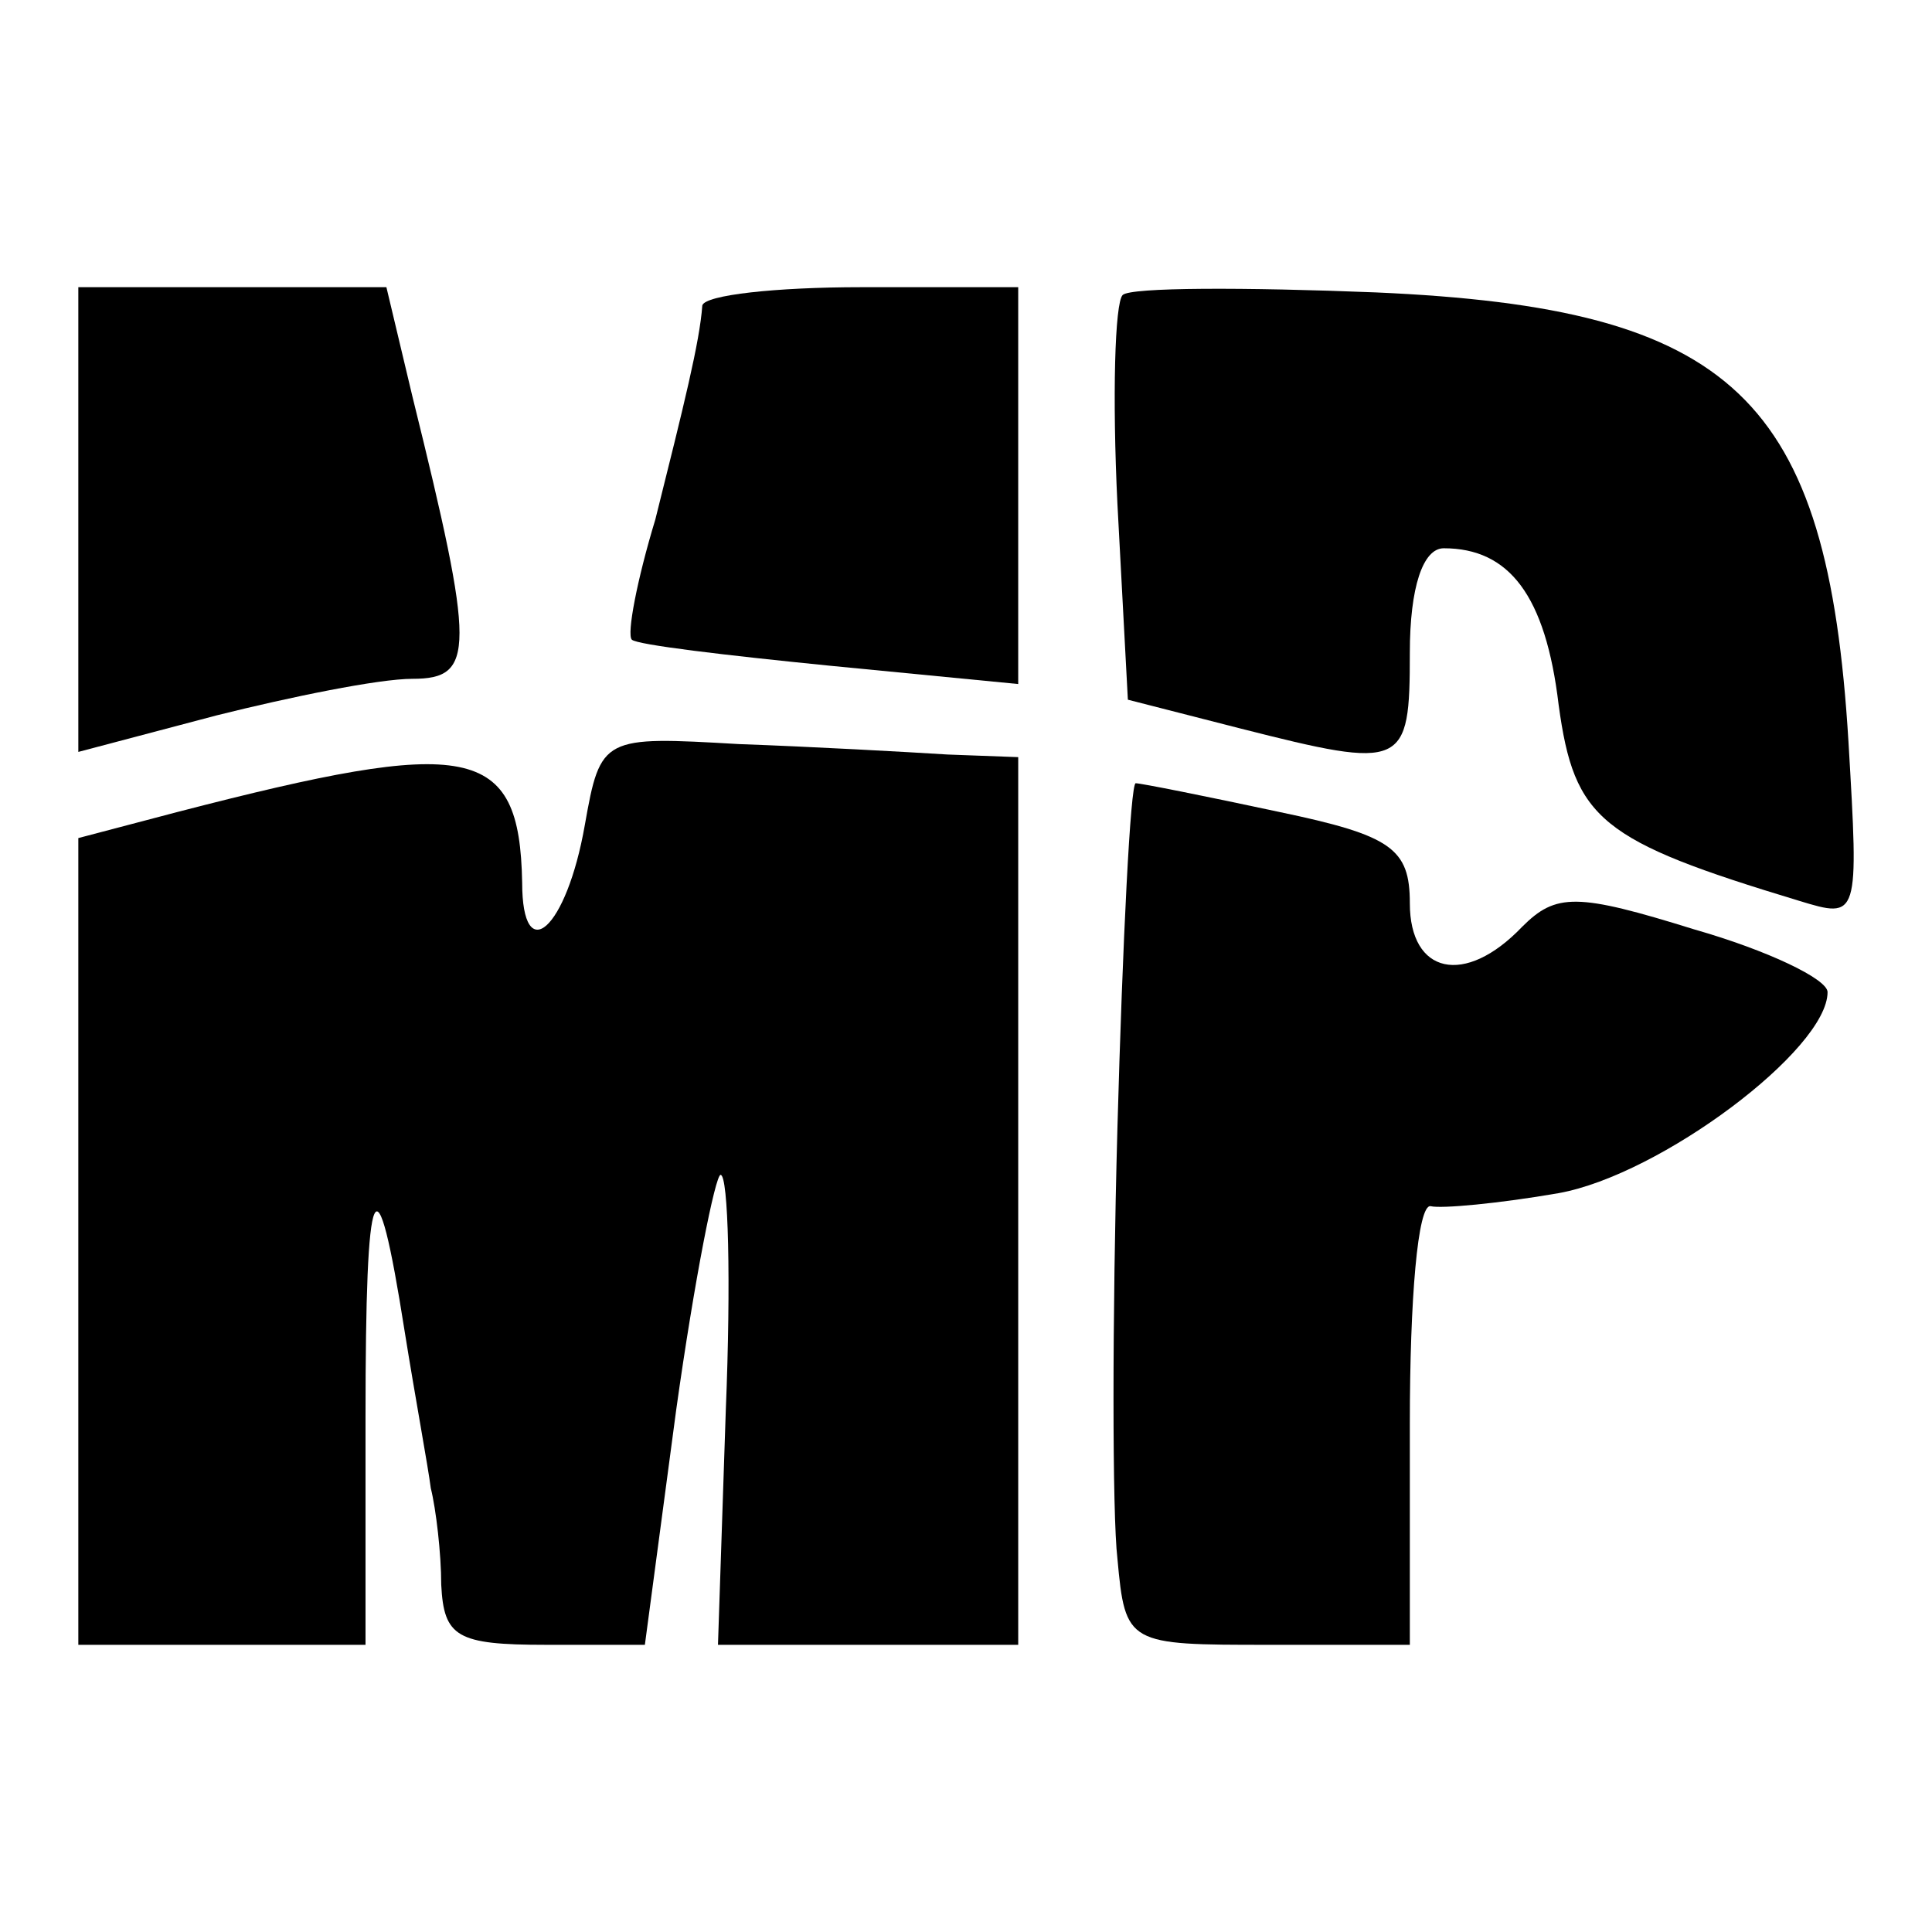
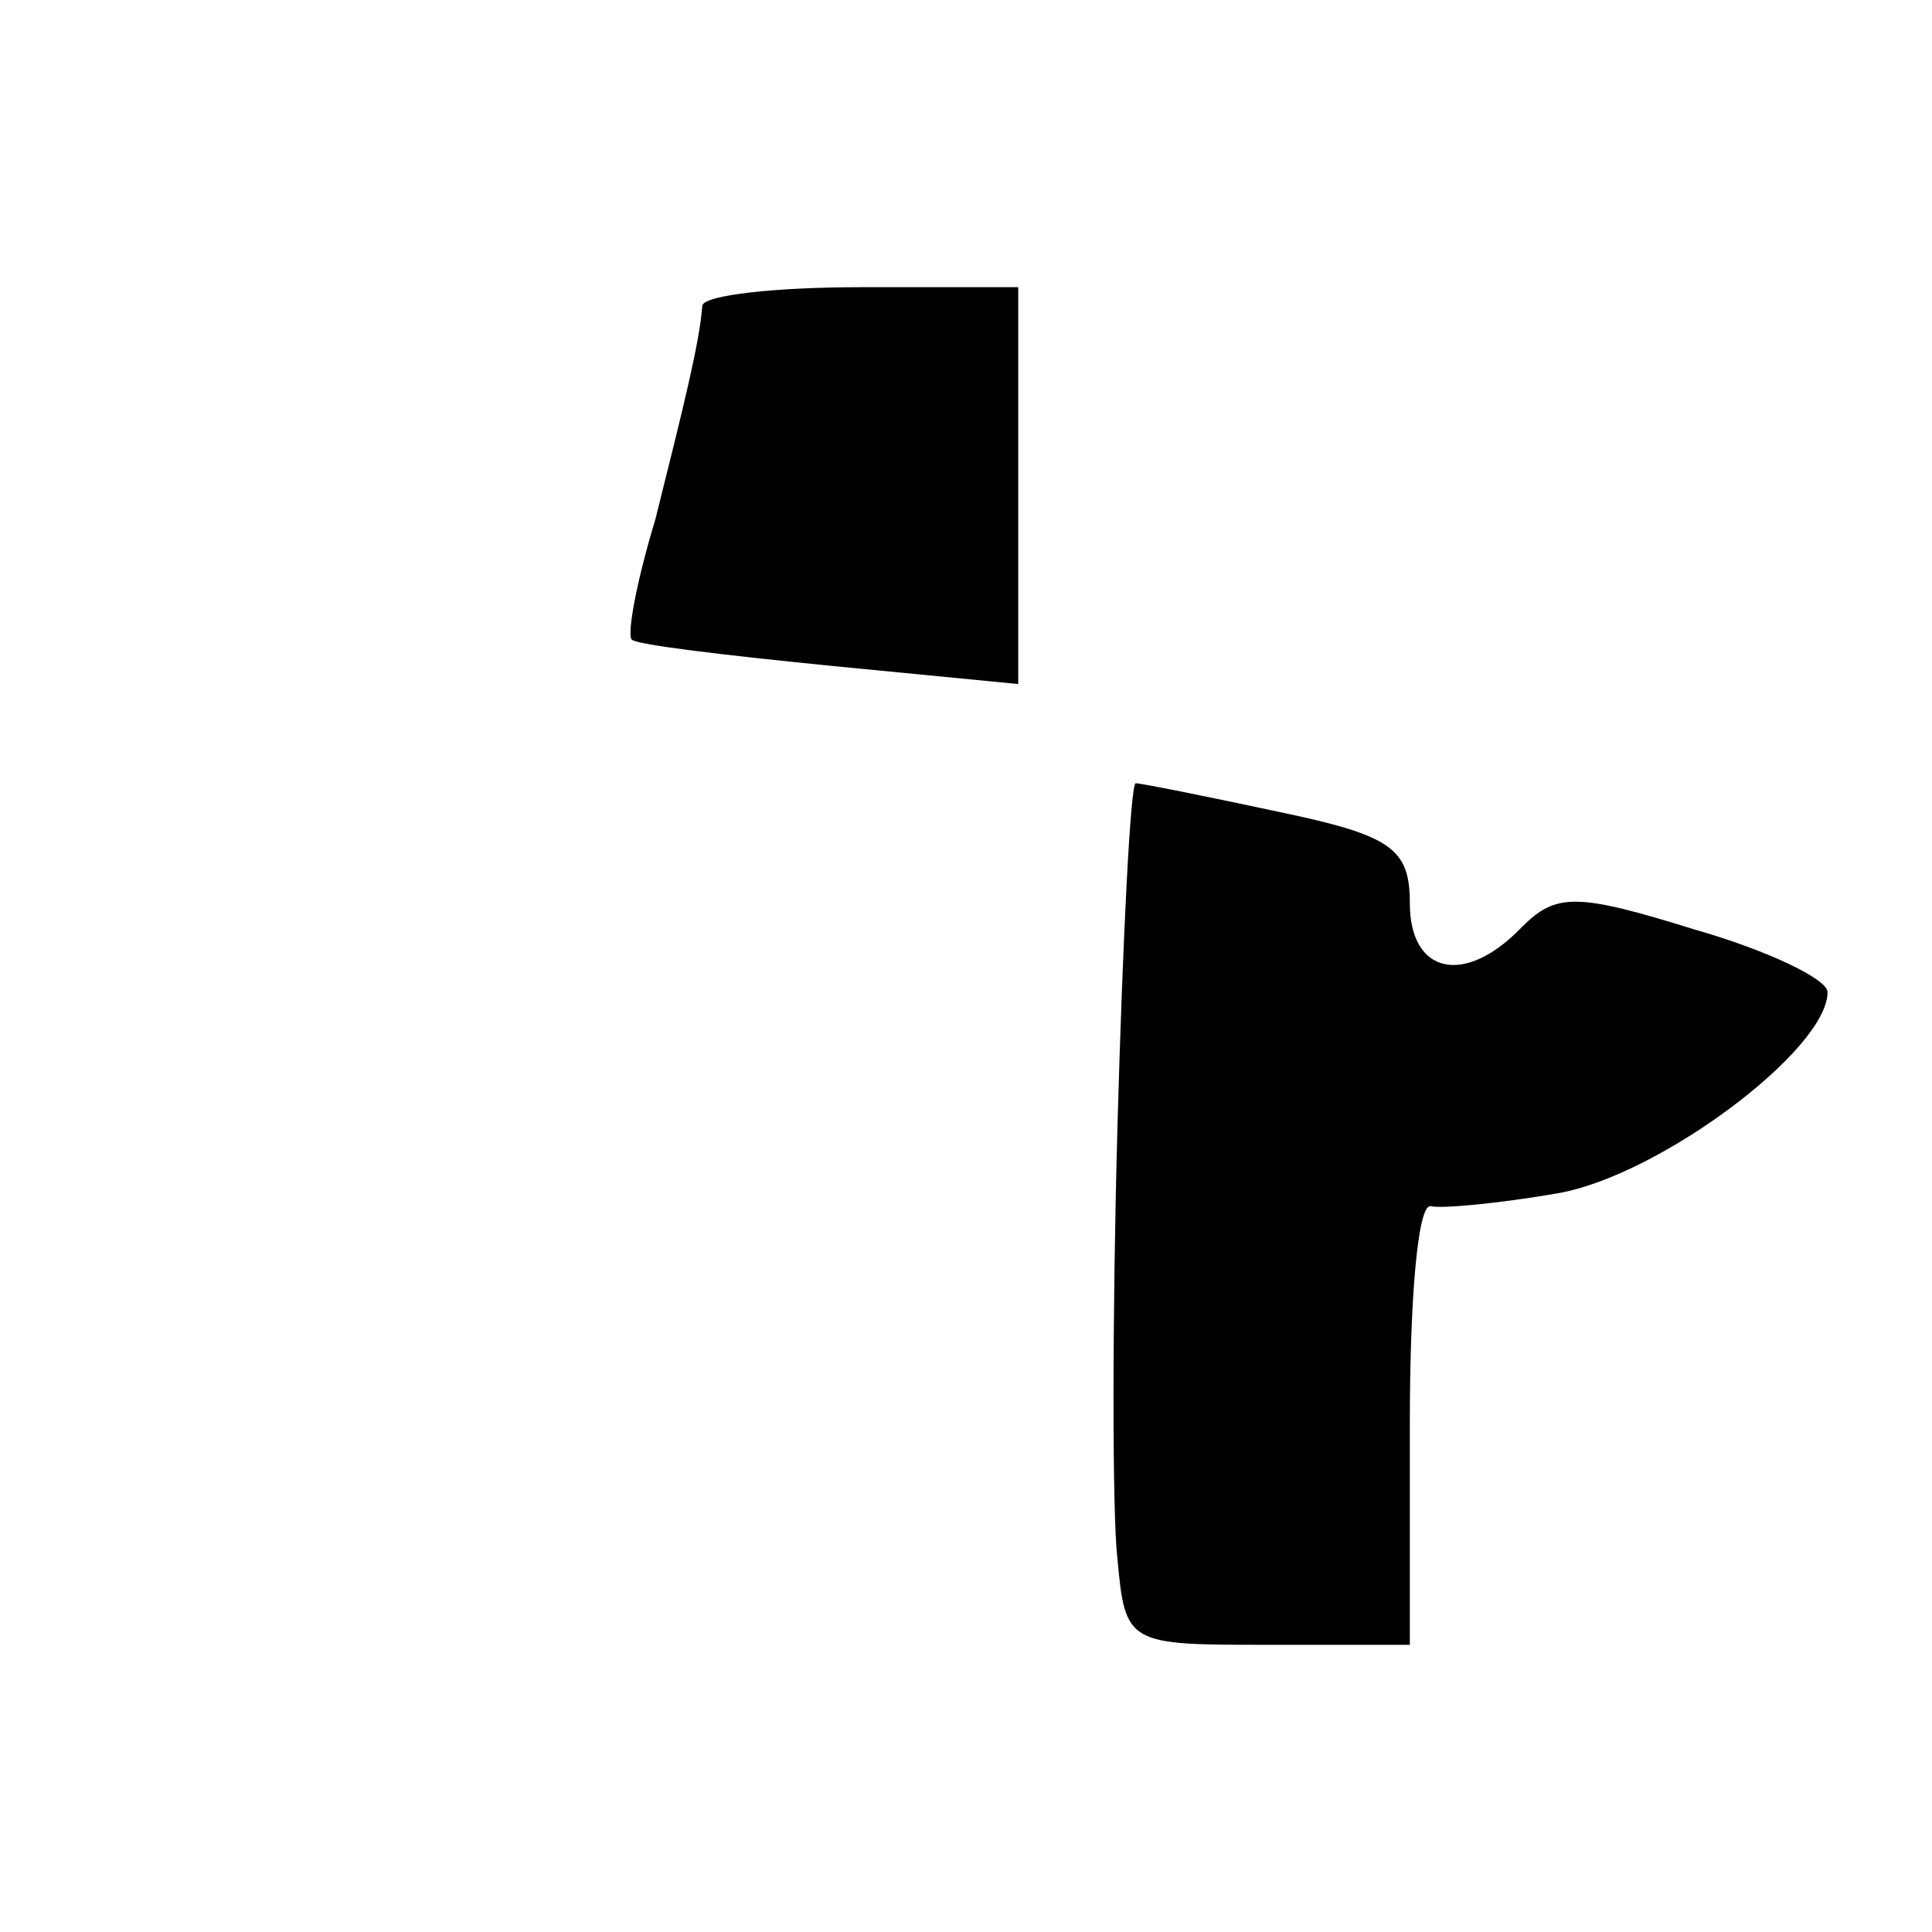
<svg xmlns="http://www.w3.org/2000/svg" version="1.0" width="74pt" height="74pt" viewBox="0 0 74 74" preserveAspectRatio="xMidYMid meet">
  <g transform="translate(0,74) scale(0.1,-0.1)" fill="#000000" stroke="none">
-     <path d="M30 541 l0 -89 53 14 c28 7 62 14 75 14 24 0 24 11 0 108 l-10 42 -59 0 -59 0 0 -89z" />
    <path d="M269 623 c-1 -14 -7 -38 -18 -82 -7 -23 -11 -44 -9 -46 2 -2 36 -6 76 -10 l72 -7 0 76 0 76 -60 0 c-33 0 -60 -3 -61 -7z" />
-     <path d="M430 627 c-3 -3 -4 -39 -2 -80 l4 -75 43 -11 c63 -16 65 -15 65 29 0 25 5 40 13 40 25 0 39 -18 44 -60 6 -44 16 -52 92 -75 23 -7 23 -7 19 61 -8 132 -44 166 -181 172 -50 2 -94 2 -97 -1z" />
-     <path d="M224 424 c-7 -40 -24 -55 -24 -22 -1 53 -20 56 -132 27 l-38 -10 0 -154 0 -155 55 0 55 0 0 87 c0 94 4 103 15 33 4 -25 9 -52 10 -60 2 -8 4 -25 4 -37 1 -20 6 -23 40 -23 l38 0 12 90 c7 50 15 90 17 90 3 0 4 -41 2 -90 l-3 -90 58 0 57 0 0 170 0 170 -27 1 c-16 1 -52 3 -80 4 -52 3 -53 3 -59 -31z" />
    <path d="M428 308 c-2 -73 -2 -148 0 -165 3 -33 4 -33 58 -33 l54 0 0 85 c0 47 3 84 8 83 4 -1 26 1 49 5 39 7 103 55 103 77 0 5 -23 16 -51 24 -45 14 -53 14 -66 1 -22 -23 -43 -18 -43 9 0 21 -7 26 -50 35 -28 6 -53 11 -55 11 -2 0 -5 -60 -7 -132z" />
  </g>
</svg>